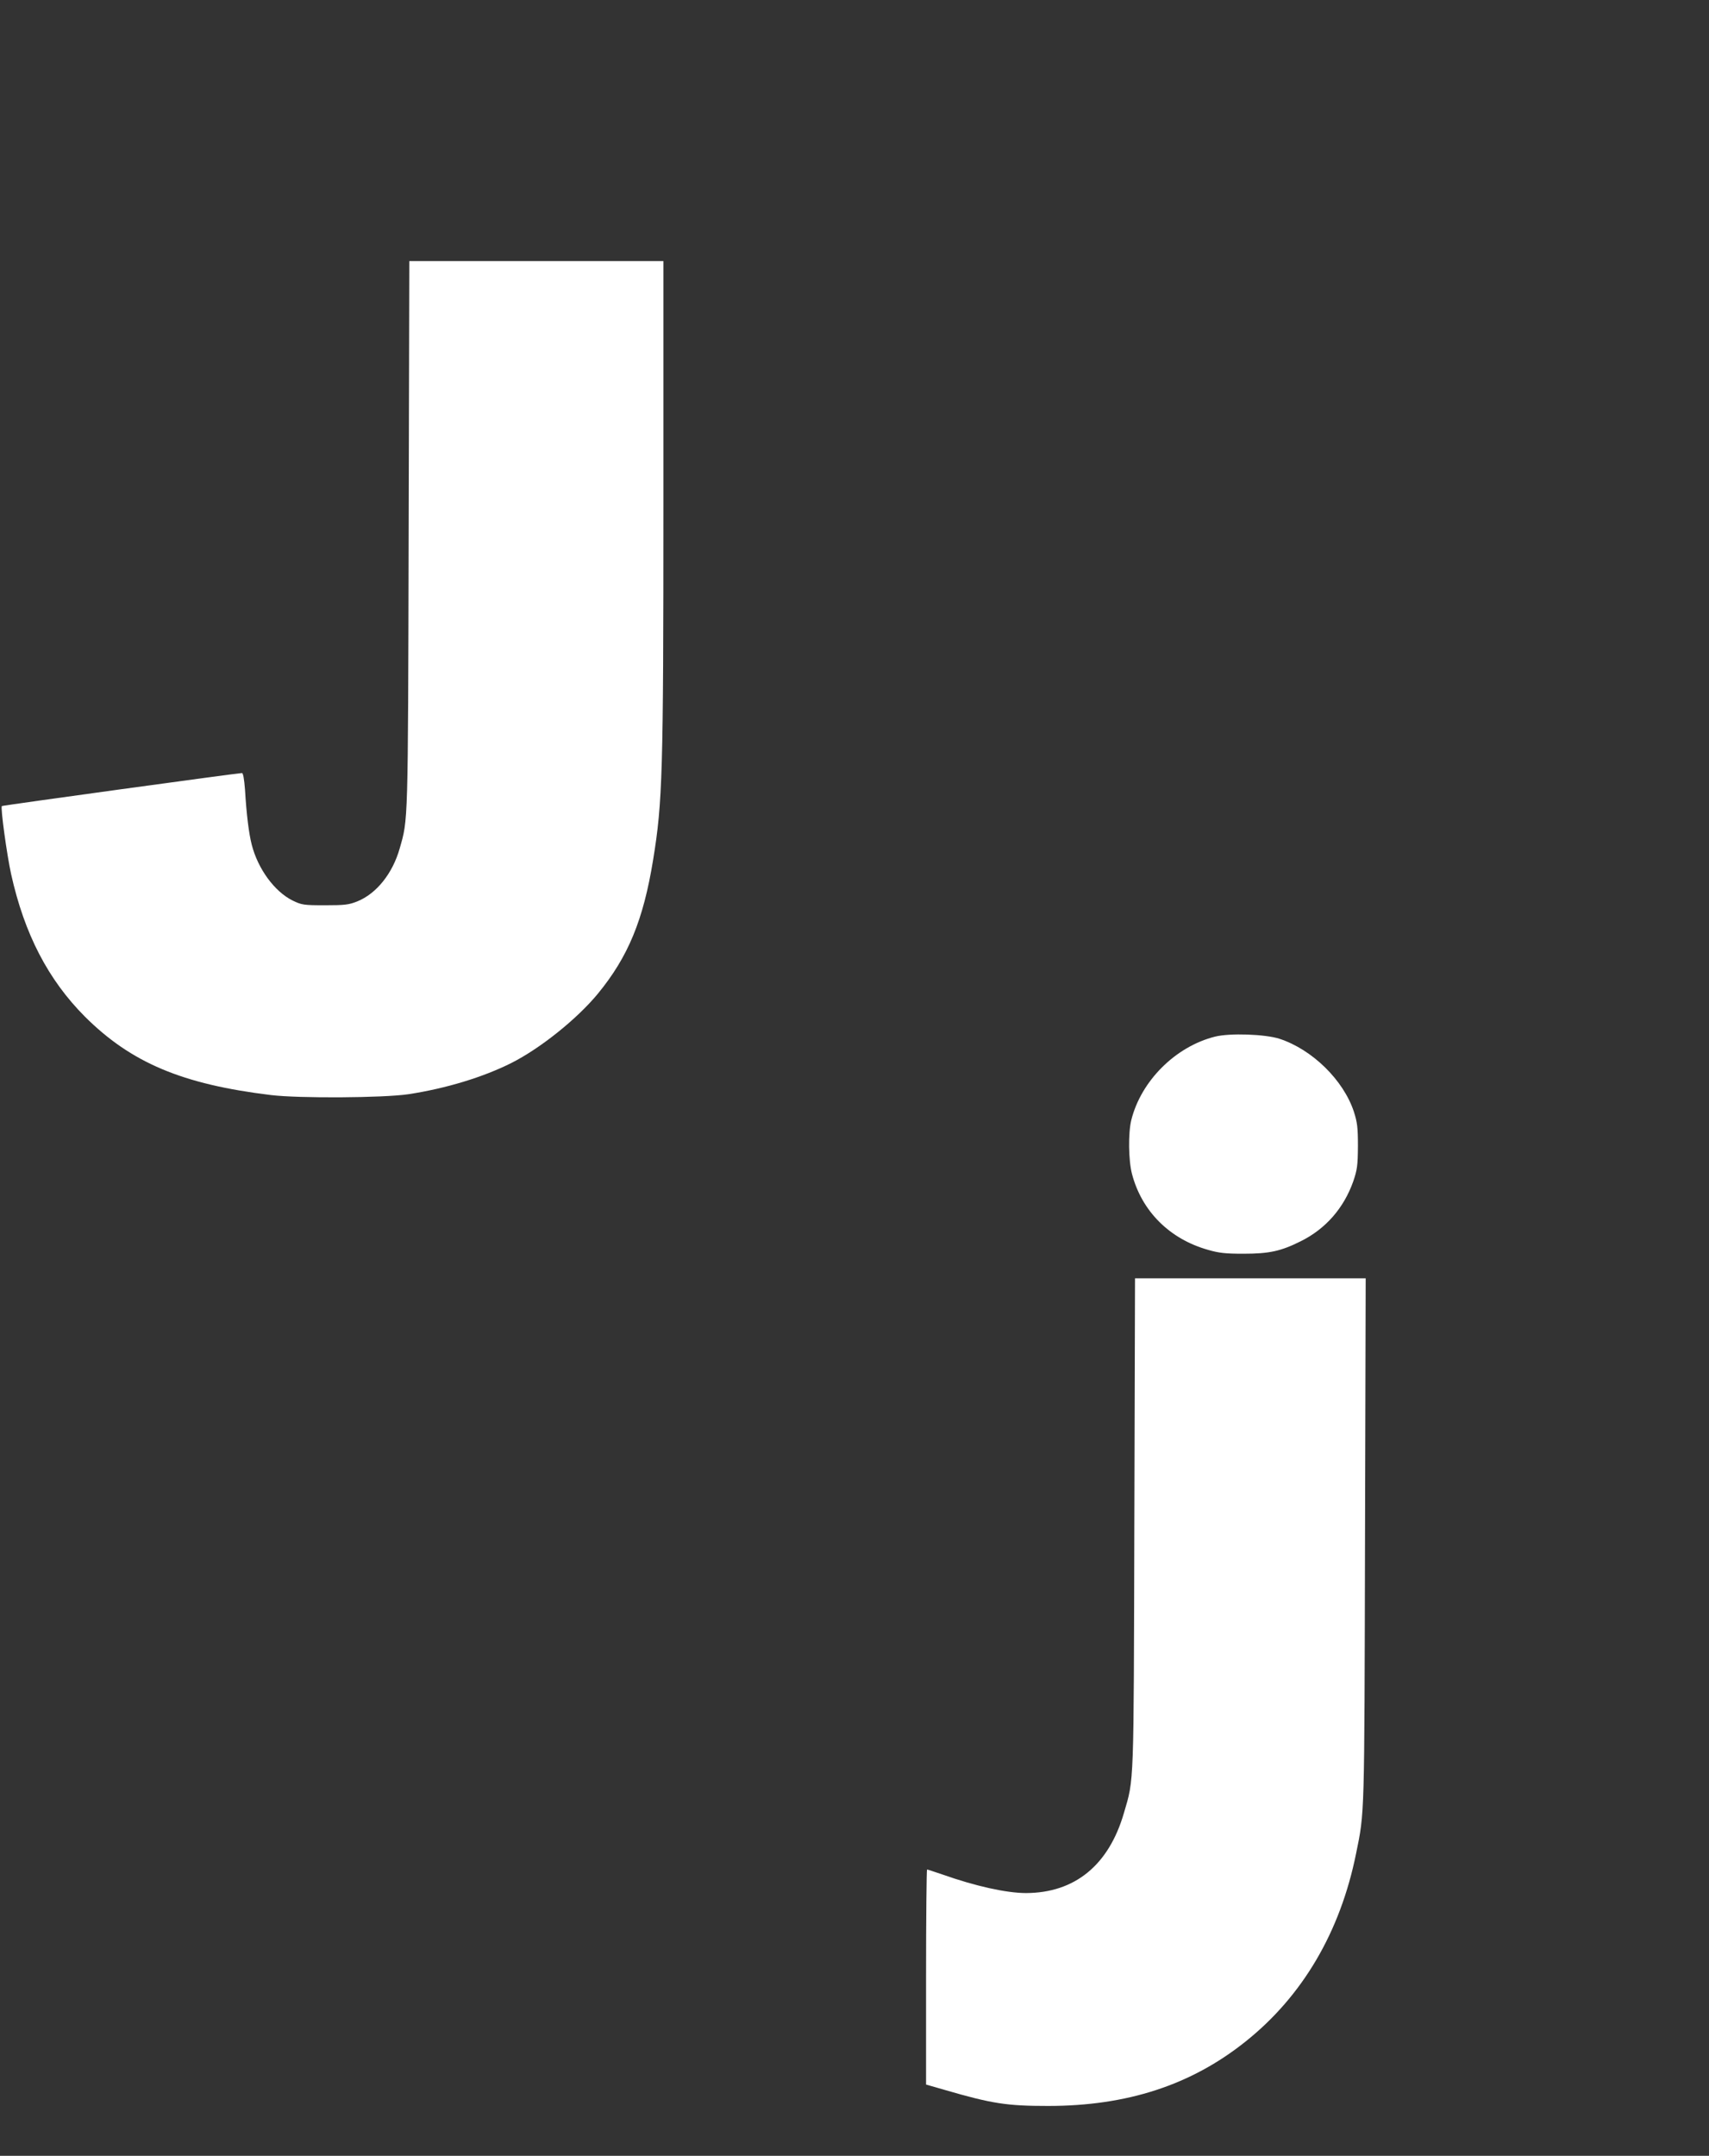
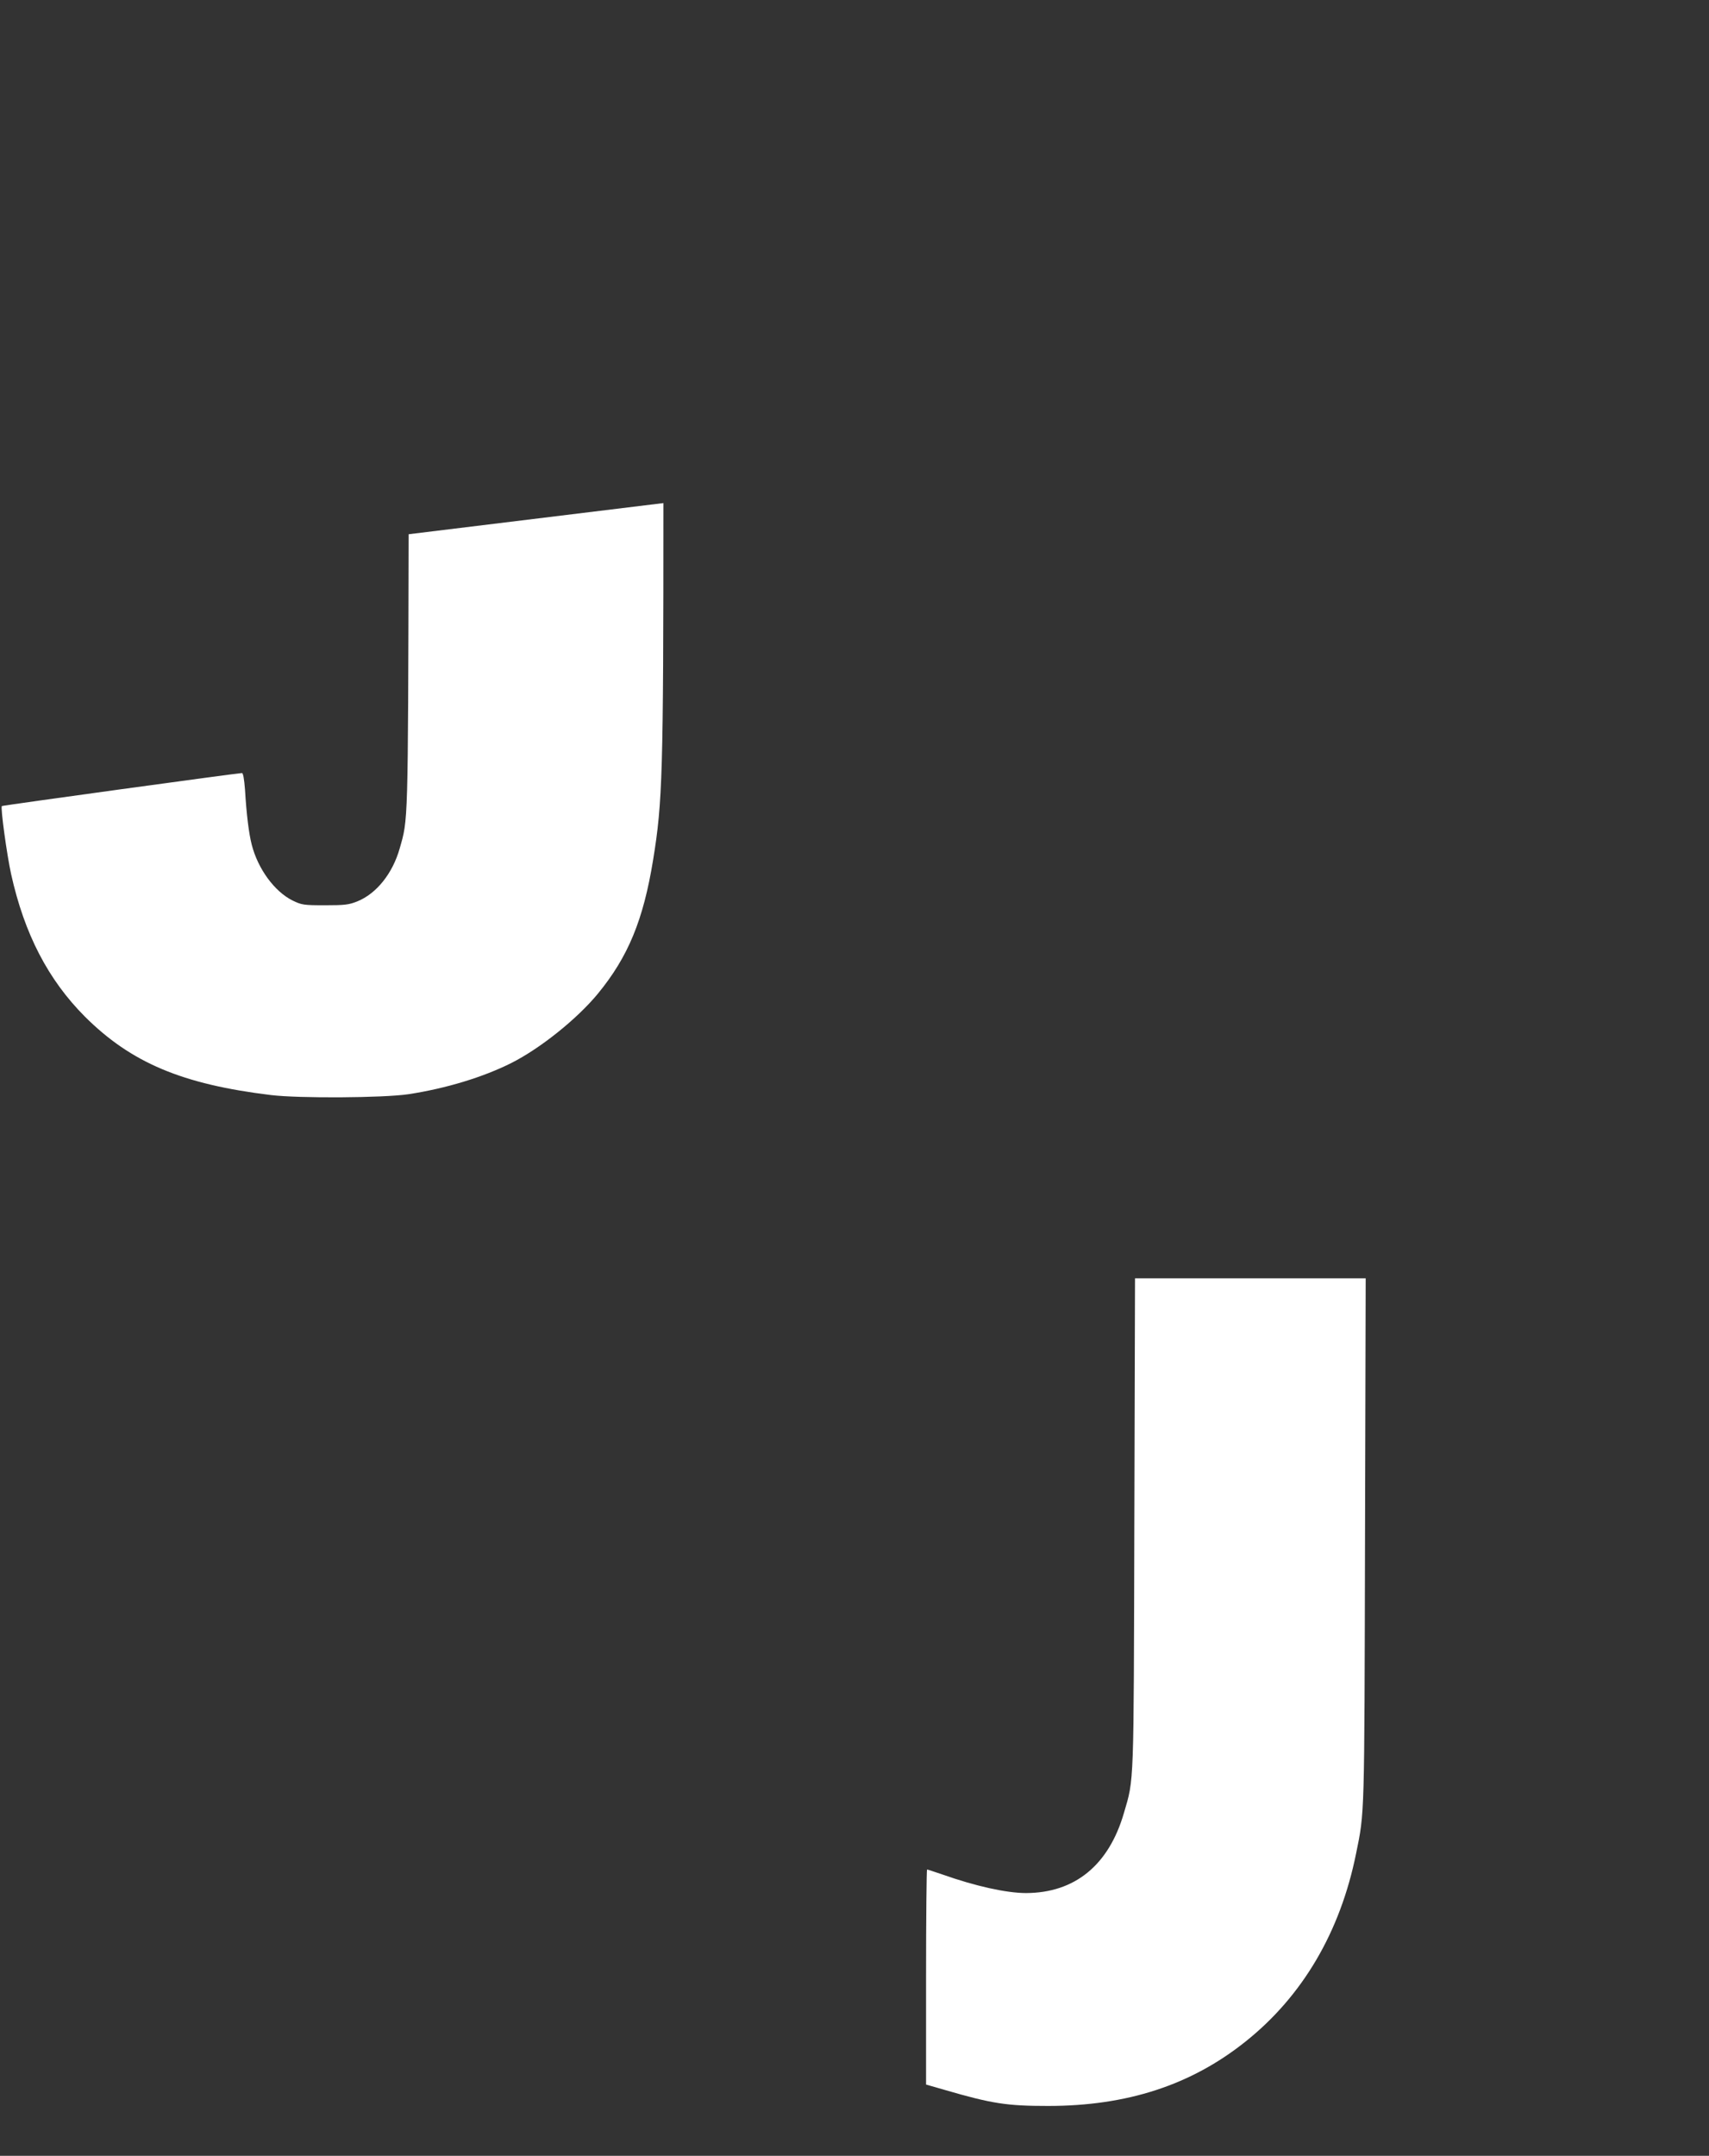
<svg xmlns="http://www.w3.org/2000/svg" version="1.0" width="1015pt" height="1280pt" viewBox="0 0 1015 1280" preserveAspectRatio="xMidYMid meet">
  <rect x="0" y="0" width="1015" height="1280" fill="#333333" stroke="none" />
  <g transform="translate(0,1280) scale(0.1,-0.1)" fill="#ffffff" stroke="none">
-     <path d="M2427 9628 c-4 -1737 -3 -1690 -53 -1865 -42 -149 -138 -269 -252 -315 -50 -20 -74 -23 -192 -23 -127 0 -138 2 -192 28 -107 53 -206 187 -243 332 -17 66 -31 178 -40 328 -5 63 -11 97 -18 97 -24 0 -1422 -192 -1426 -196 -9 -8 30 -291 55 -404 79 -356 220 -627 438 -846 275 -274 578 -402 1106 -466 166 -20 666 -17 815 5 223 34 444 101 613 186 172 87 389 261 512 410 181 220 271 439 329 796 56 343 61 514 61 2118 l0 1437 -755 0 -754 0 -4 -1622z" />
-     <path d="M7216 6645 c-235 -59 -439 -263 -497 -495 -19 -76 -17 -240 4 -320 58 -222 224 -387 452 -451 65 -19 105 -23 210 -23 153 0 222 15 340 74 148 73 256 197 312 355 24 71 27 94 28 210 0 111 -4 141 -24 204 -62 188 -247 369 -441 433 -86 28 -296 35 -384 13z" />
+     <path d="M2427 9628 c-4 -1737 -3 -1690 -53 -1865 -42 -149 -138 -269 -252 -315 -50 -20 -74 -23 -192 -23 -127 0 -138 2 -192 28 -107 53 -206 187 -243 332 -17 66 -31 178 -40 328 -5 63 -11 97 -18 97 -24 0 -1422 -192 -1426 -196 -9 -8 30 -291 55 -404 79 -356 220 -627 438 -846 275 -274 578 -402 1106 -466 166 -20 666 -17 815 5 223 34 444 101 613 186 172 87 389 261 512 410 181 220 271 439 329 796 56 343 61 514 61 2118 z" />
    <path d="M6737 3758 c-4 -1586 -1 -1515 -62 -1723 -90 -310 -292 -474 -581 -475 -116 0 -301 41 -496 110 -48 16 -89 30 -92 30 -3 0 -6 -287 -6 -639 l0 -638 108 -31 c285 -83 372 -96 617 -96 469 0 849 124 1172 382 339 270 563 651 657 1117 51 249 49 203 53 1863 l4 1552 -685 0 -685 0 -4 -1452z" />
  </g>
</svg>